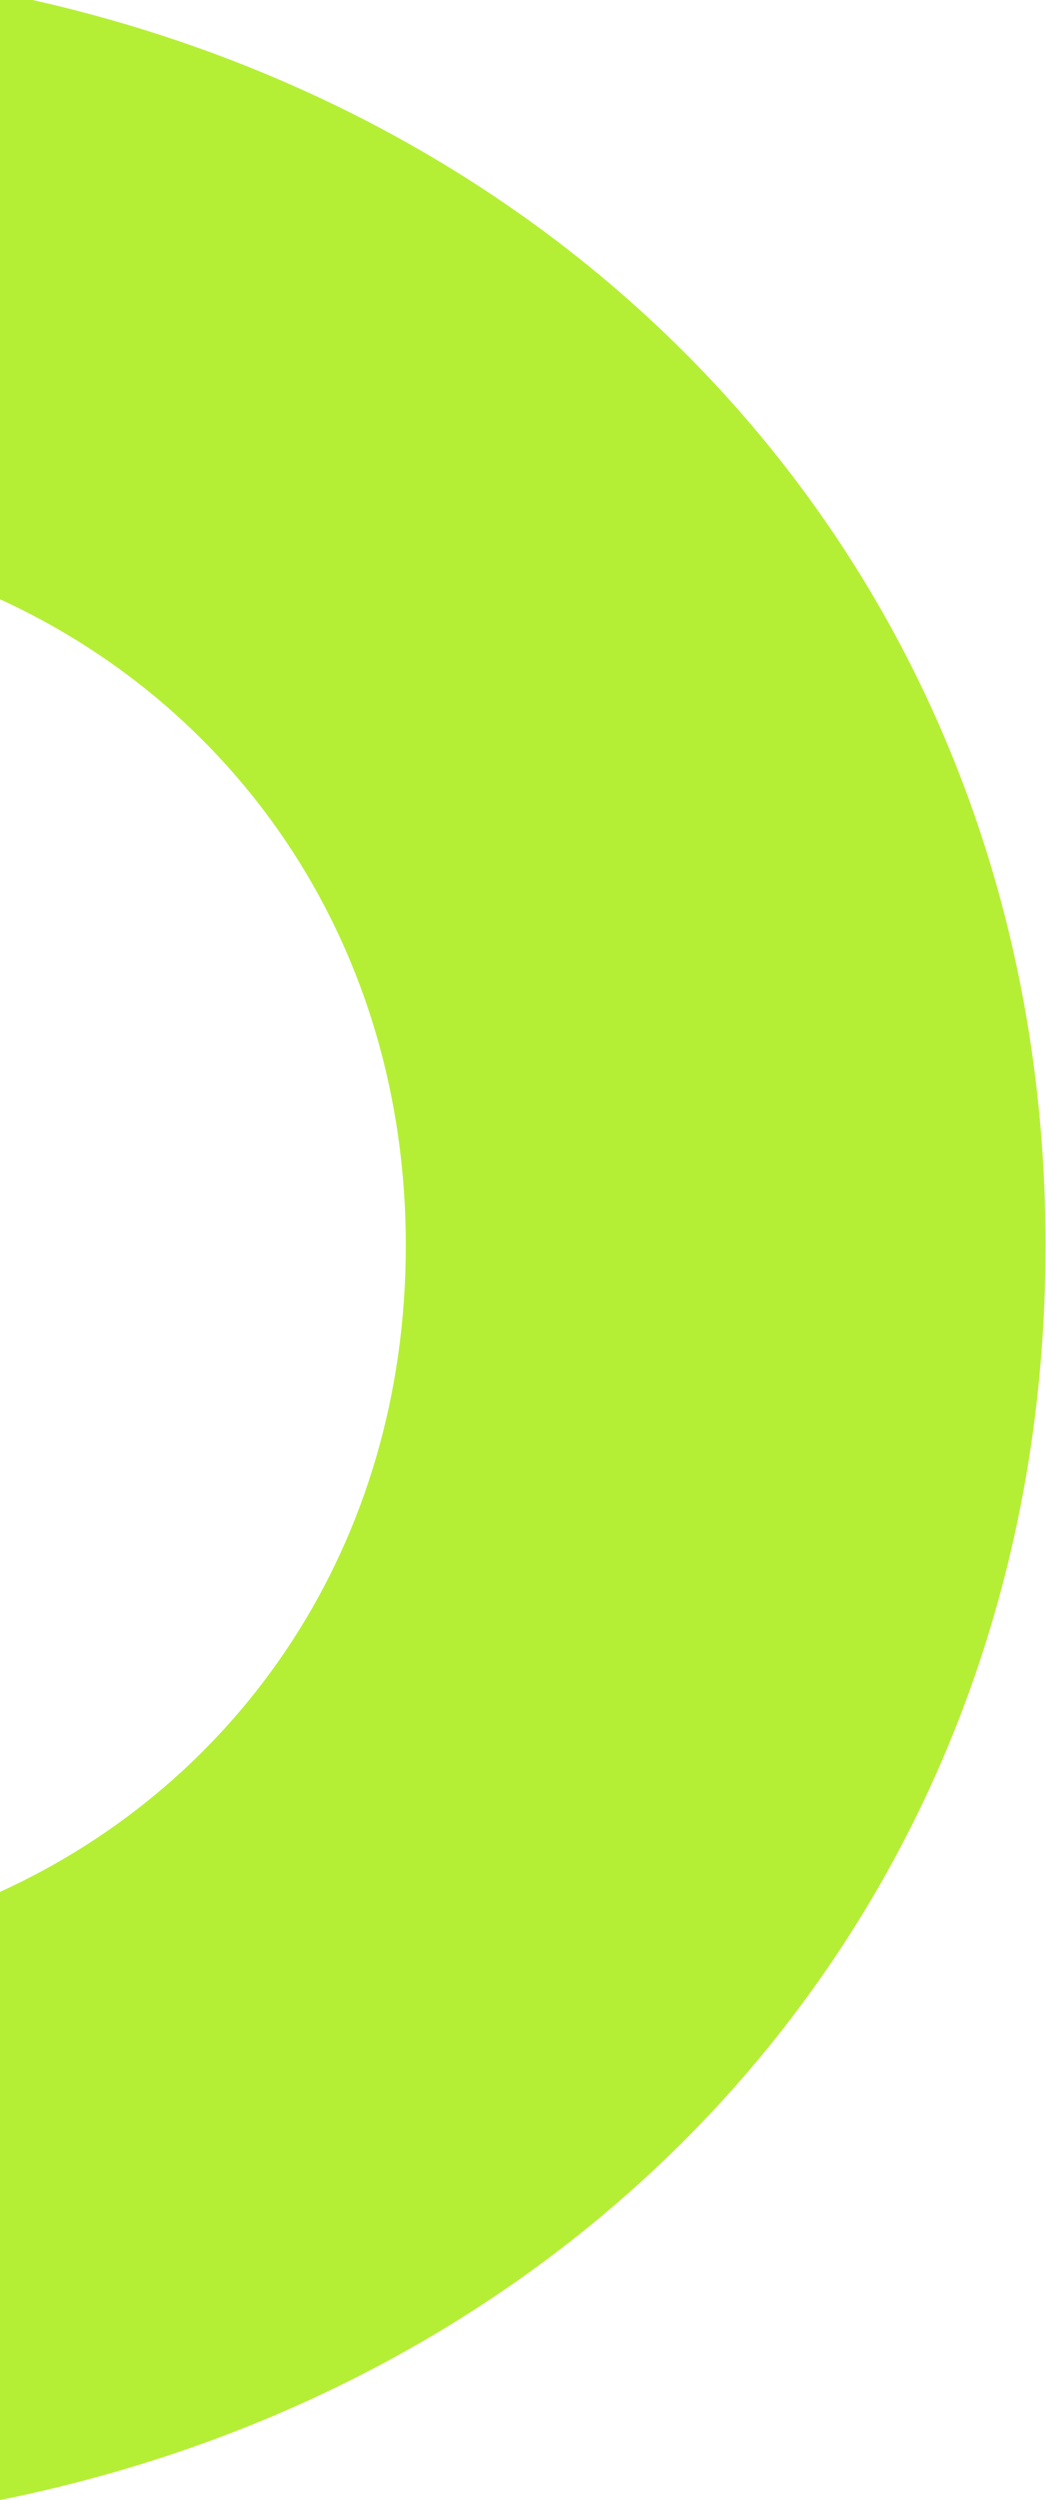
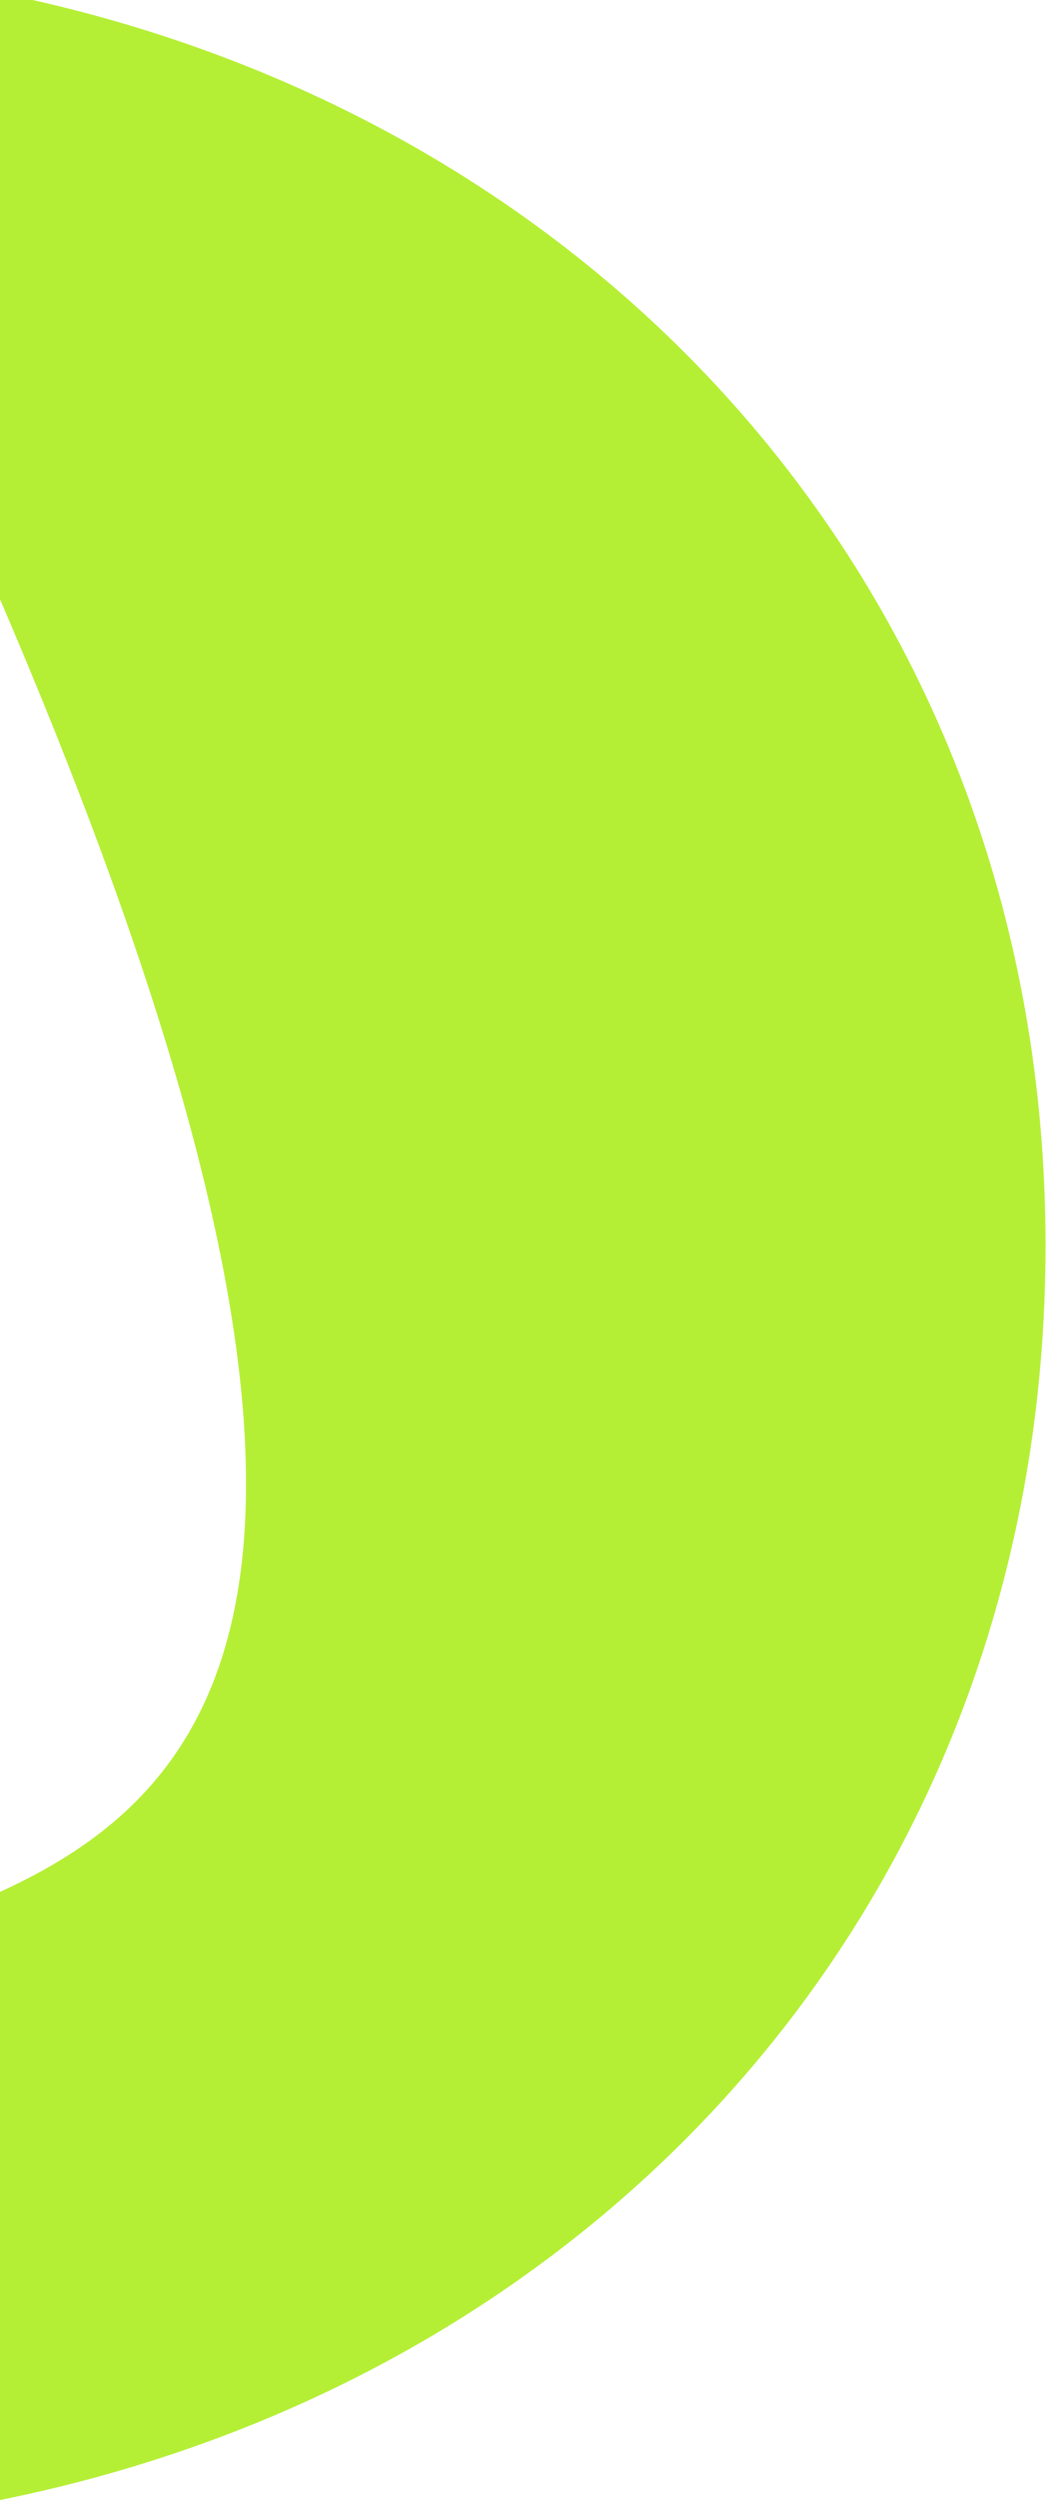
<svg xmlns="http://www.w3.org/2000/svg" width="360" height="860" viewBox="0 0 360 860" fill="none">
-   <path fill-rule="evenodd" clip-rule="evenodd" d="M0 859.982C210.068 817.647 359.836 649.274 359.836 428.392C359.836 208.203 210.068 39.926 0 -2.396V206.133C82.624 244.026 139.674 326.006 139.674 428.392C139.674 531.356 82.624 613.082 0 650.787V859.982Z" fill="#B5EF35" />
+   <path fill-rule="evenodd" clip-rule="evenodd" d="M0 859.982C210.068 817.647 359.836 649.274 359.836 428.392C359.836 208.203 210.068 39.926 0 -2.396V206.133C139.674 531.356 82.624 613.082 0 650.787V859.982Z" fill="#B5EF35" />
</svg>